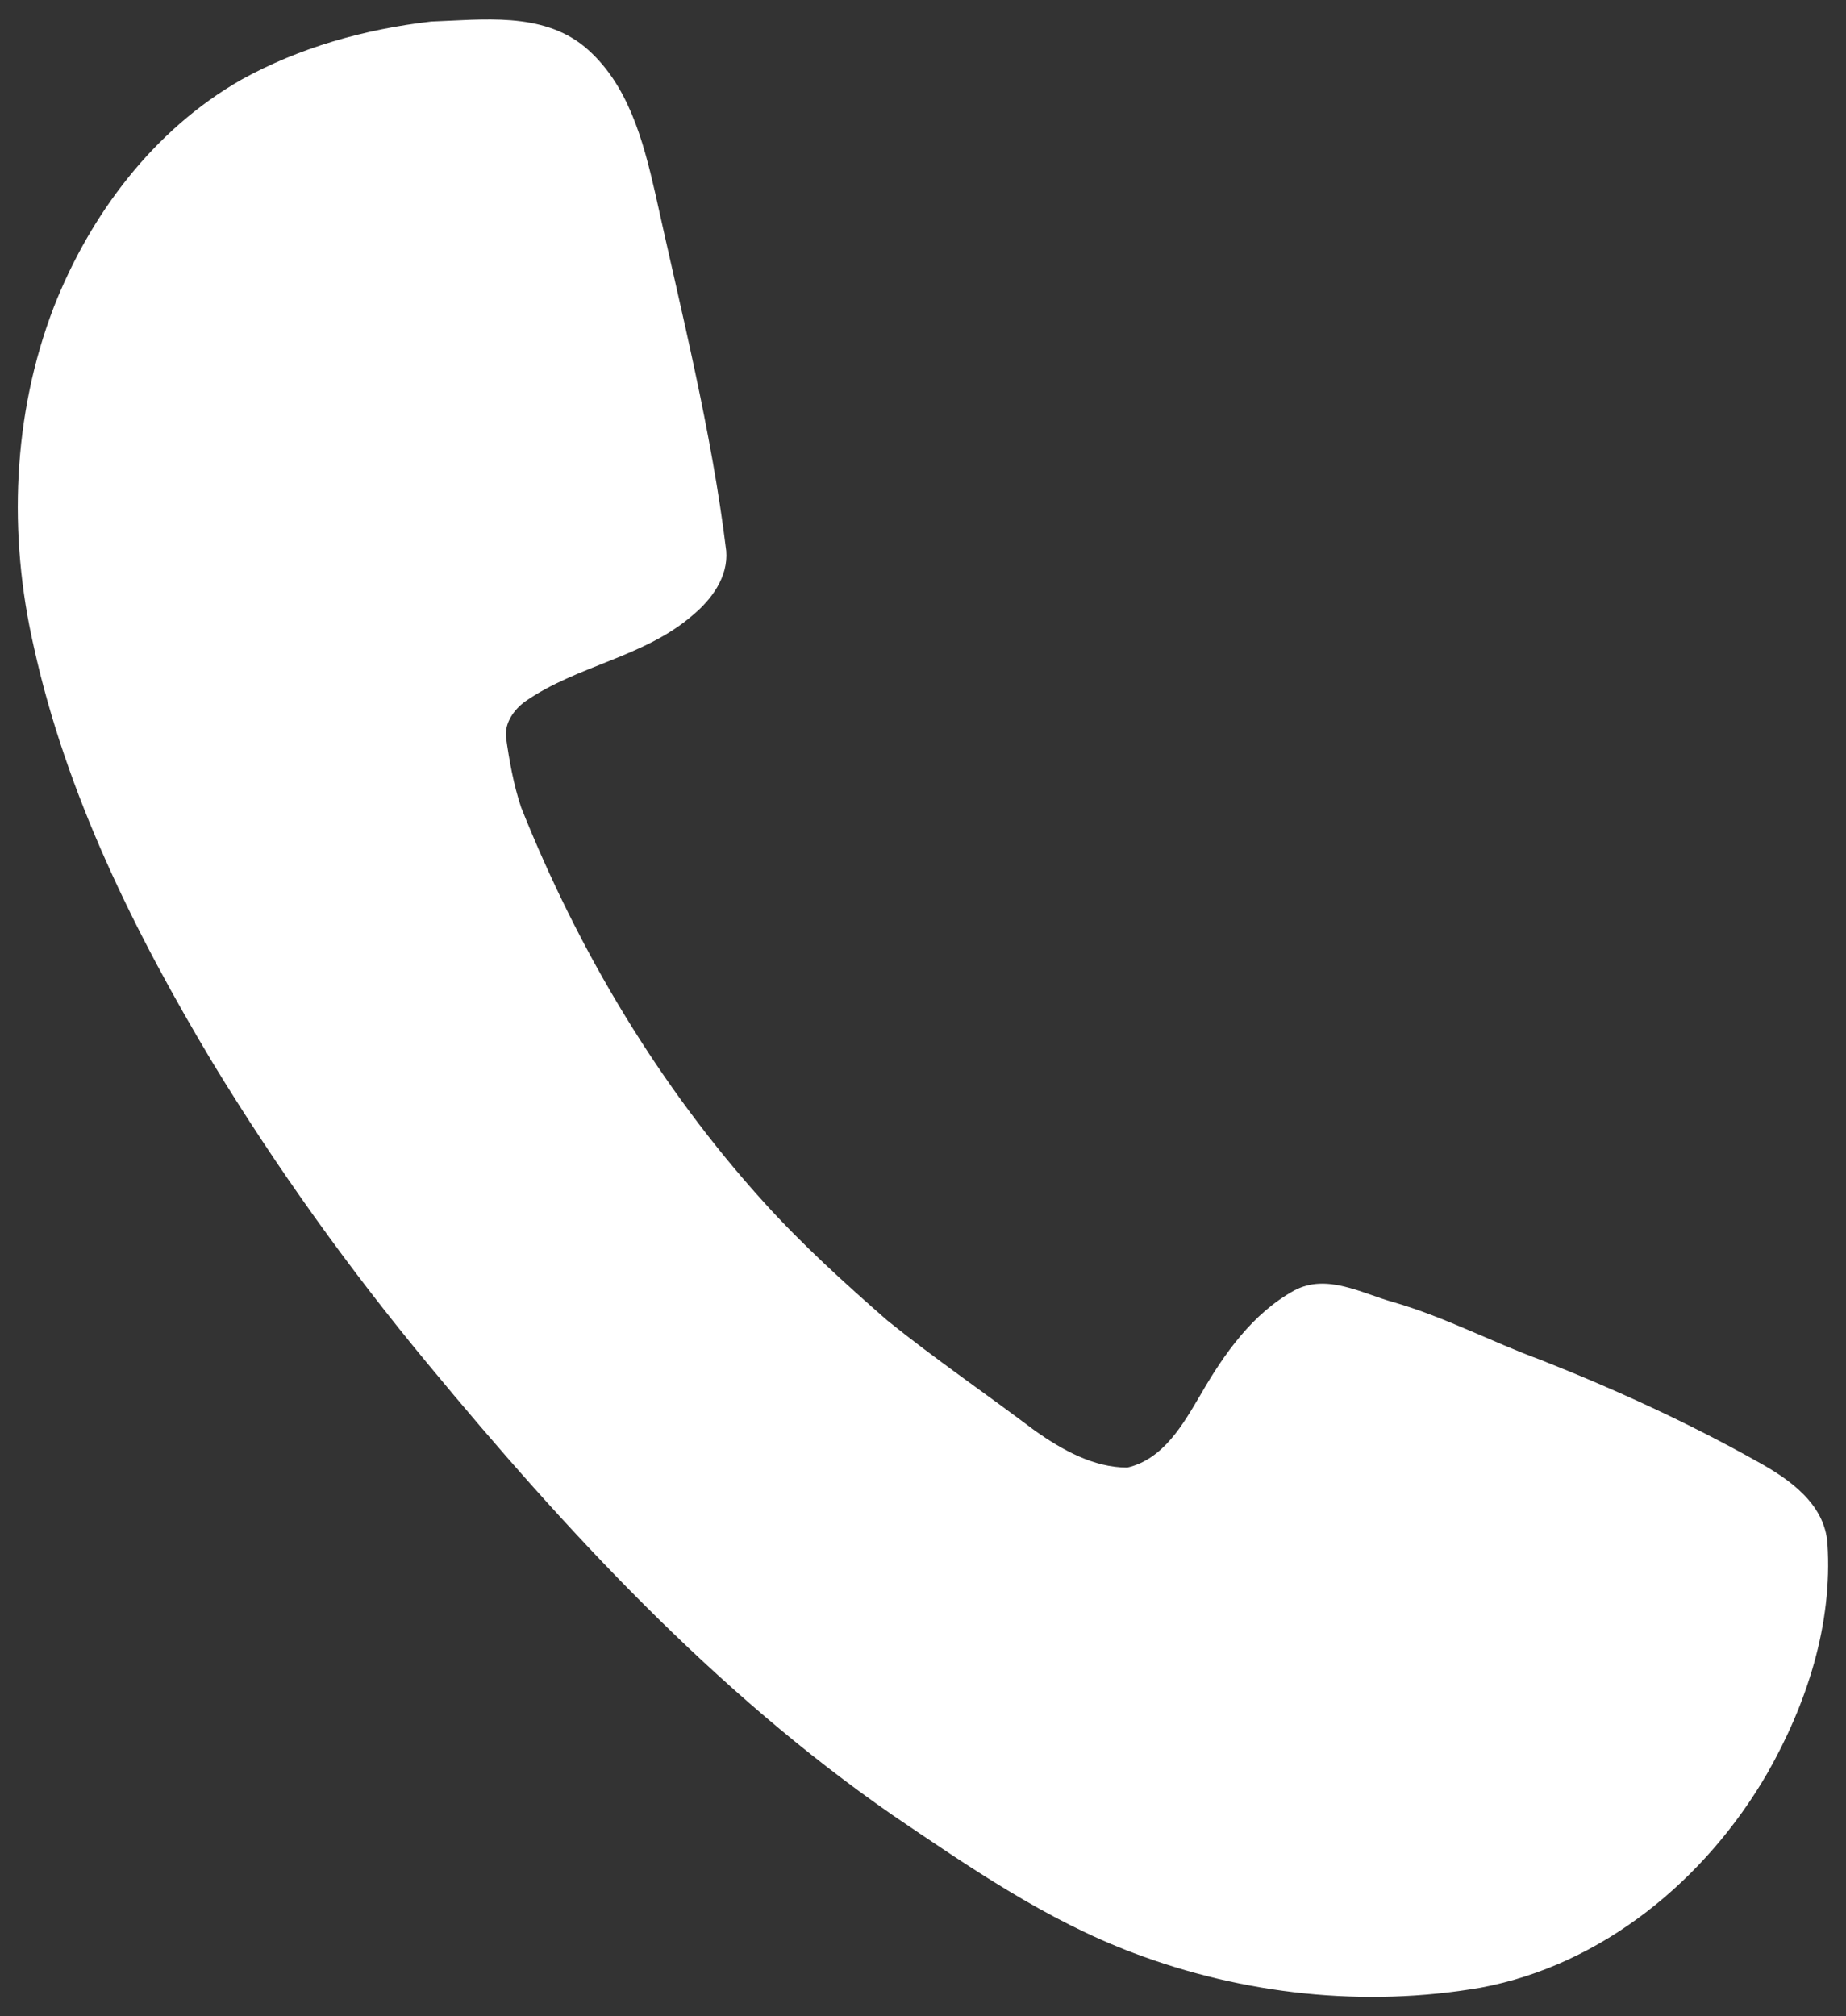
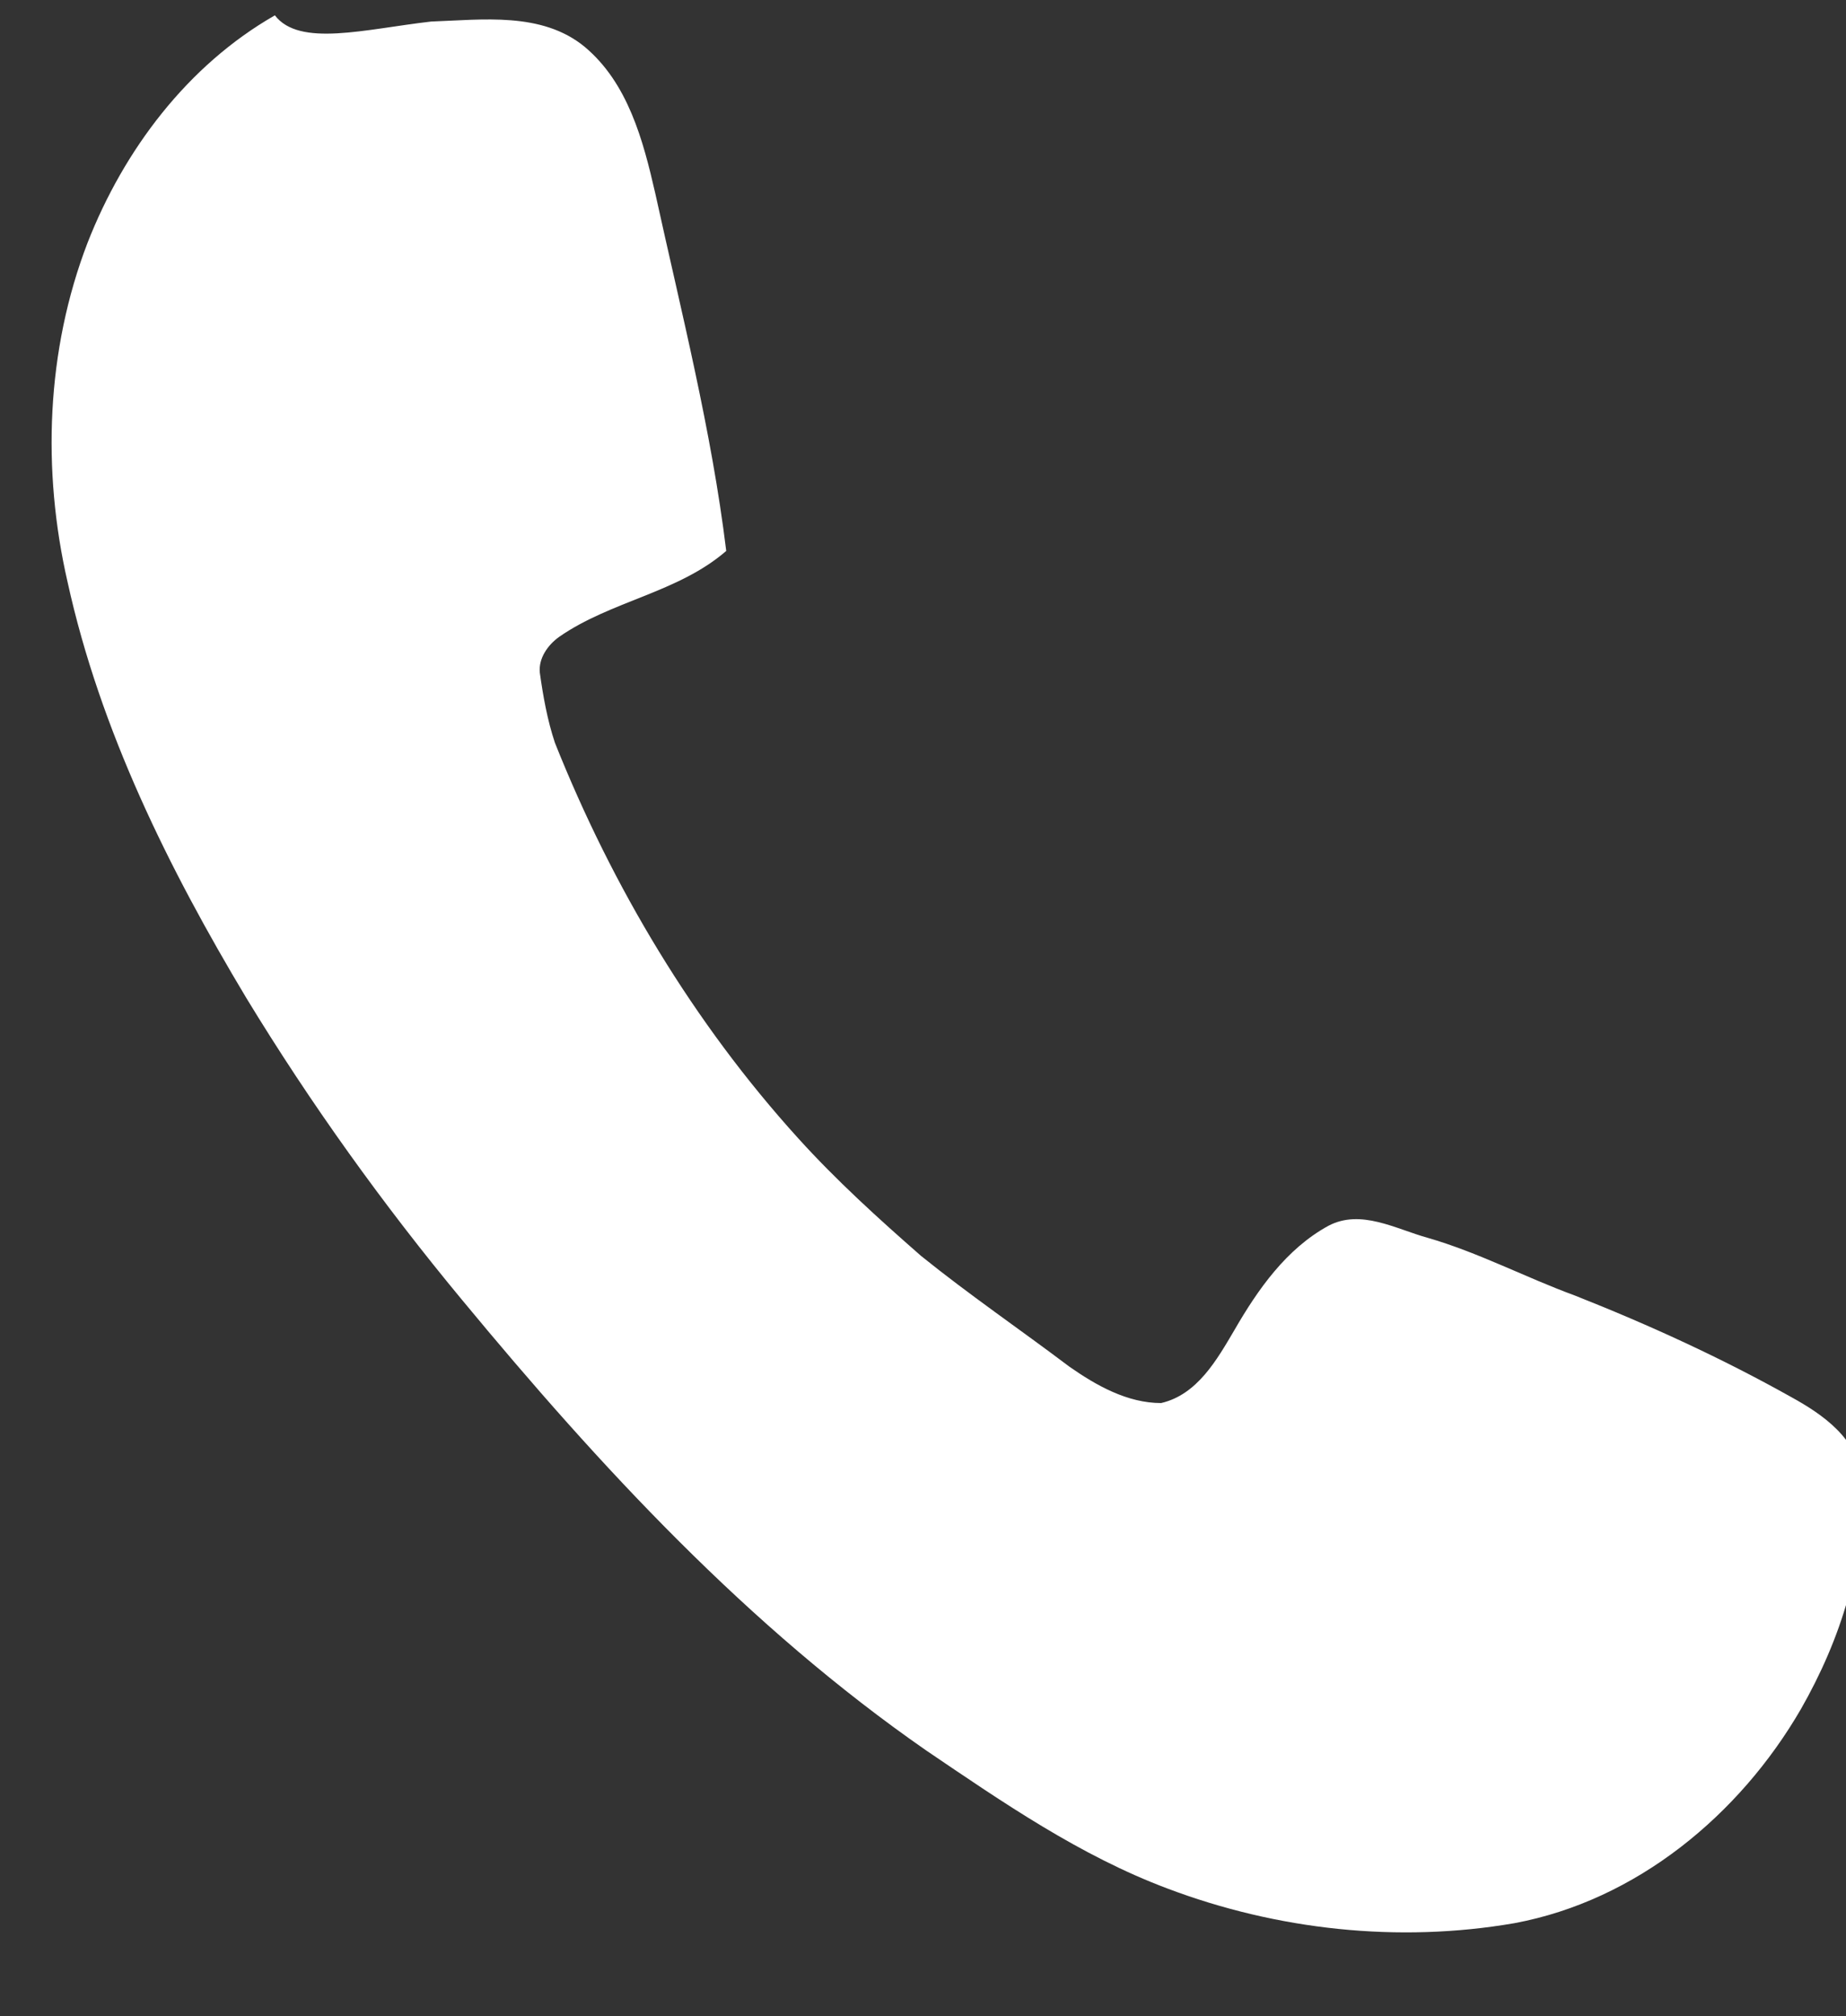
<svg xmlns="http://www.w3.org/2000/svg" version="1.1" id="Layer_1" x="0px" y="0px" viewBox="0 0 306.78 335.06" style="enable-background:new 0 0 306.78 335.06;" xml:space="preserve">
  <rect x="0" y="0" width="306.78" height="335.06" fill="#333333" stroke="none" />
  <style type="text/css"> .st0{fill:#FFFFFF;} </style>
  <g>
-     <path class="st0" d="M71.65,3.58c8.52-0.3,18.38-1.65,25.49,4.18c7.22,6.02,9.74,15.56,11.75,24.34 c4.33,19.74,9.35,39.37,11.8,59.45c0.35,4.33-2.45,8.1-5.62,10.72c-8.03,6.96-19.16,8.29-27.77,14.28 c-1.87,1.34-3.45,3.55-3.21,5.95c0.55,3.93,1.25,7.87,2.51,11.65c9.57,24,23.05,46.55,40.43,65.72c6.33,7,13.33,13.34,20.42,19.55 c7.98,6.44,16.45,12.22,24.63,18.39c4.48,3.14,9.66,6.06,15.26,6.06c6.02-1.39,9.29-7.22,12.19-12.14 c3.89-6.74,8.62-13.49,15.6-17.31c5.4-2.85,11.2,0.52,16.48,1.98c8.46,2.44,16.25,6.58,24.49,9.6 c12.32,4.87,24.39,10.39,35.95,16.87c5.29,2.91,11.2,7.01,11.65,13.64c0.88,13.4-3.44,26.67-10.03,38.21 c-10.19,17.58-27.33,31.81-47.62,35.58c-19.28,3.33-39.41,1.14-57.68-5.77c-14.49-5.44-27.32-14.29-40.05-22.92 c-29.62-20.56-54.29-47.24-77.16-74.89c-13.12-15.83-25.14-32.57-35.83-50.14c-12.92-21.55-24.29-44.47-29.72-69.14 c-4.27-18.6-3.55-38.5,3.33-56.4c6.03-15.4,16.61-29.47,31.12-37.77C49.76,7.88,60.66,4.84,71.65,3.58z" />
+     <path class="st0" d="M71.65,3.58c8.52-0.3,18.38-1.65,25.49,4.18c7.22,6.02,9.74,15.56,11.75,24.34 c4.33,19.74,9.35,39.37,11.8,59.45c-8.03,6.96-19.16,8.29-27.77,14.28 c-1.87,1.34-3.45,3.55-3.21,5.95c0.55,3.93,1.25,7.87,2.51,11.65c9.57,24,23.05,46.55,40.43,65.72c6.33,7,13.33,13.34,20.42,19.55 c7.98,6.44,16.45,12.22,24.63,18.39c4.48,3.14,9.66,6.06,15.26,6.06c6.02-1.39,9.29-7.22,12.19-12.14 c3.89-6.74,8.62-13.49,15.6-17.31c5.4-2.85,11.2,0.52,16.48,1.98c8.46,2.44,16.25,6.58,24.49,9.6 c12.32,4.87,24.39,10.39,35.95,16.87c5.29,2.91,11.2,7.01,11.65,13.64c0.88,13.4-3.44,26.67-10.03,38.21 c-10.19,17.58-27.33,31.81-47.62,35.58c-19.28,3.33-39.41,1.14-57.68-5.77c-14.49-5.44-27.32-14.29-40.05-22.92 c-29.62-20.56-54.29-47.24-77.16-74.89c-13.12-15.83-25.14-32.57-35.83-50.14c-12.92-21.55-24.29-44.47-29.72-69.14 c-4.27-18.6-3.55-38.5,3.33-56.4c6.03-15.4,16.61-29.47,31.12-37.77C49.76,7.88,60.66,4.84,71.65,3.58z" />
  </g>
</svg>